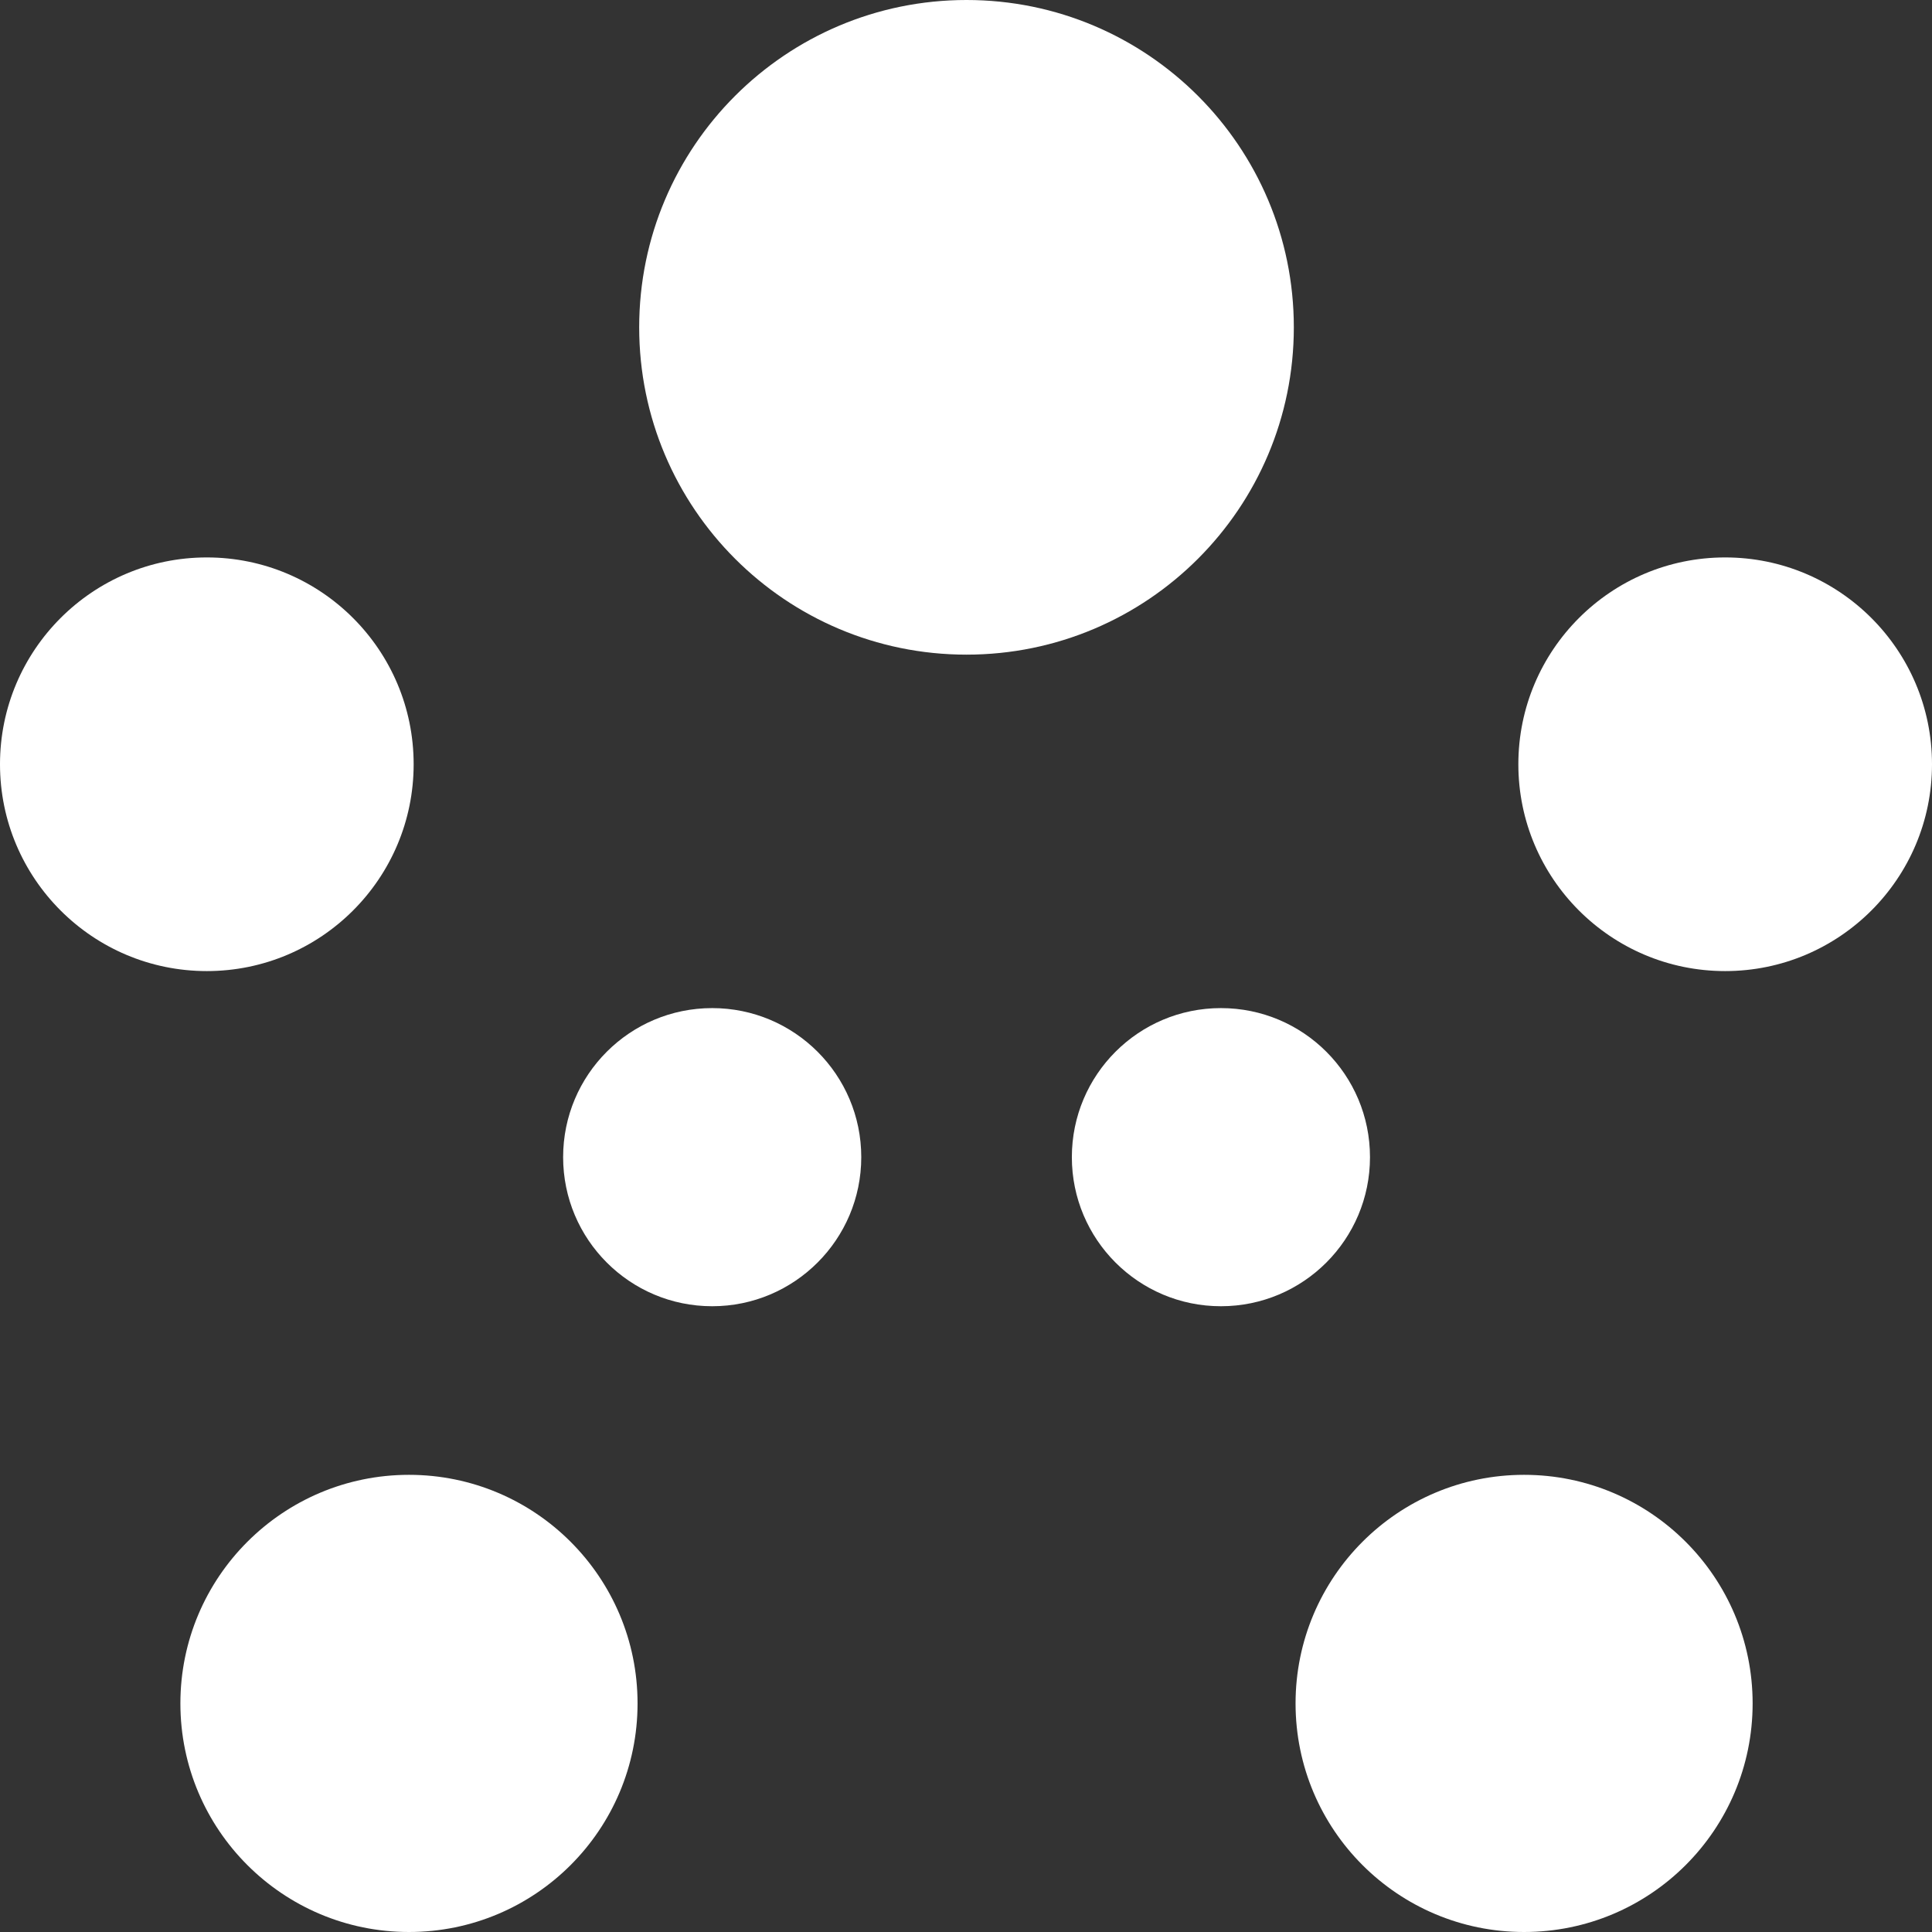
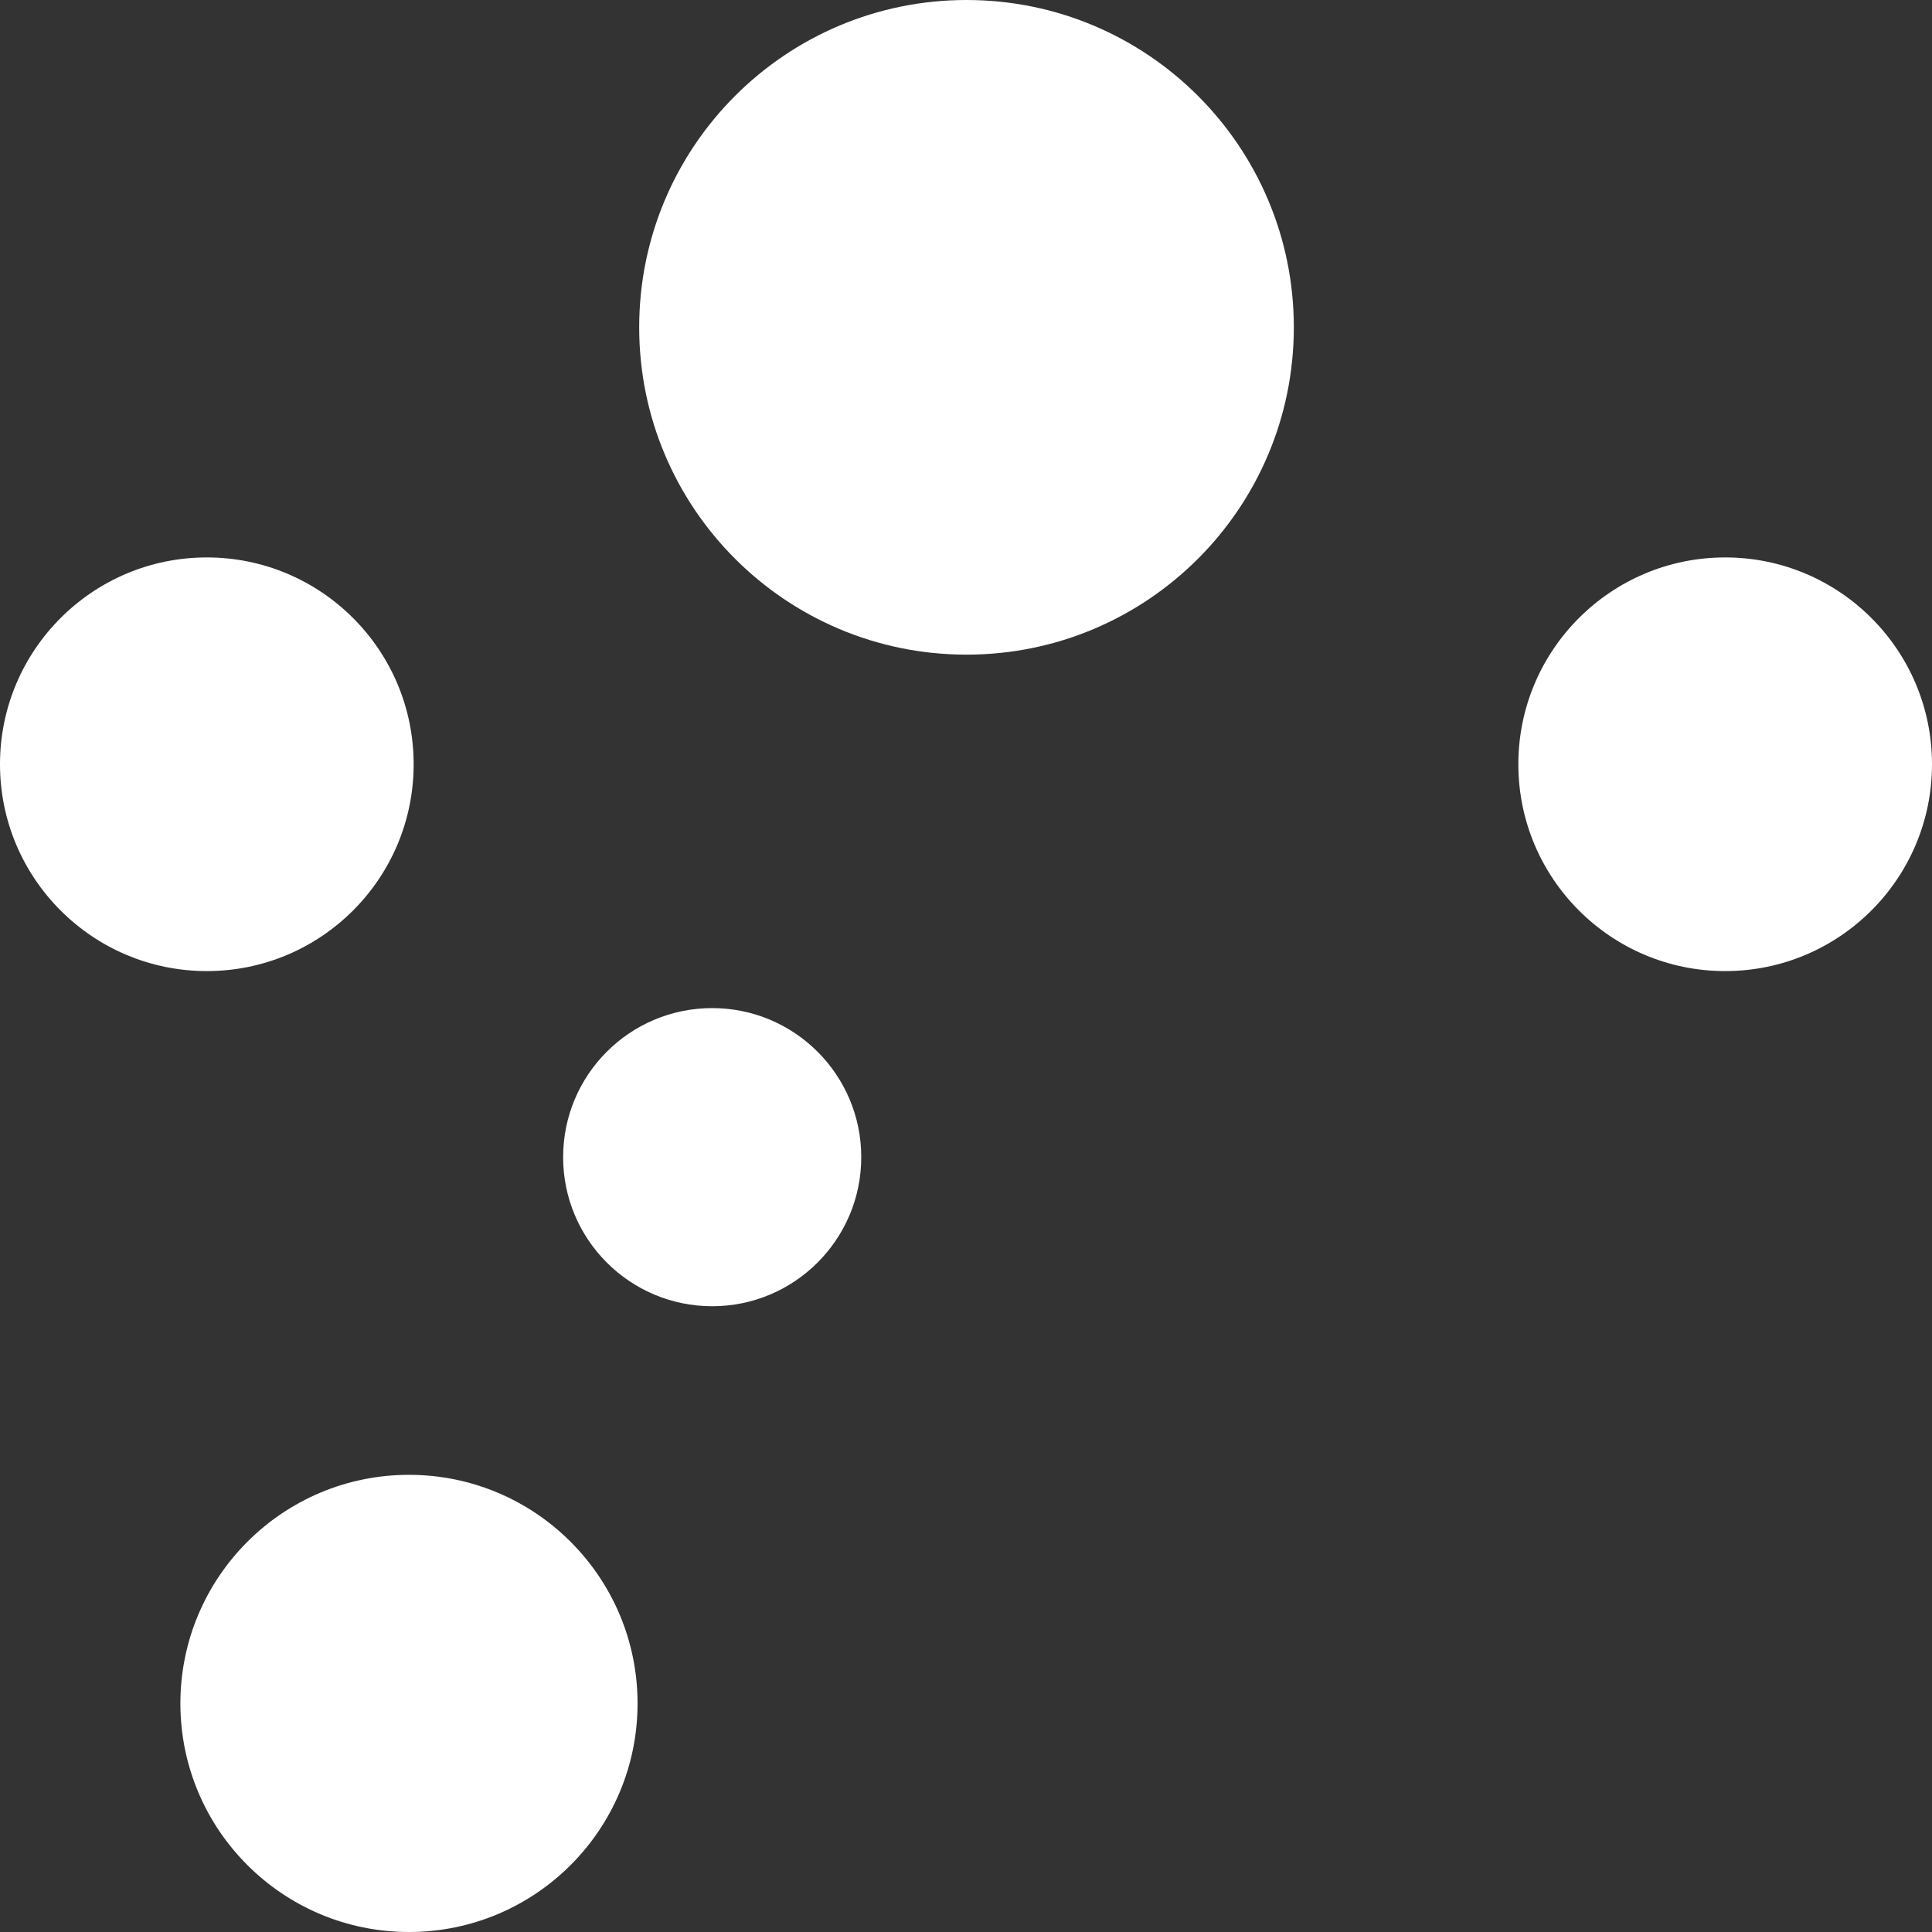
<svg xmlns="http://www.w3.org/2000/svg" width="19" height="19" viewBox="0 0 19 19" fill="none">
  <rect x="0" y="0" width="19" height="19" fill="#333333" stroke="none" />
  <path d="M4.068 7.516C4.068 8.639 3.157 9.55 2.034 9.55C0.911 9.55 0 8.639 0 7.516C0 6.393 0.911 5.482 2.034 5.482C3.157 5.482 4.068 6.393 4.068 7.516Z" fill="white" />
  <path d="M19 7.516C19 8.639 18.089 9.55 16.966 9.55C15.843 9.55 14.932 8.639 14.932 7.516C14.932 6.393 15.843 5.482 16.966 5.482C18.089 5.482 19 6.393 19 7.516Z" fill="white" />
  <path d="M12.724 3.219C12.724 4.997 11.283 6.438 9.505 6.438C7.728 6.438 6.286 4.997 6.286 3.219C6.286 1.441 7.728 0 9.505 0C11.283 0 12.724 1.441 12.724 3.219Z" fill="white" />
  <path d="M8.47 11.38C8.47 12.189 7.813 12.846 7.004 12.846C6.194 12.846 5.538 12.189 5.538 11.38C5.538 10.57 6.194 9.914 7.004 9.914C7.813 9.914 8.47 10.57 8.47 11.38Z" fill="white" />
-   <path d="M13.473 11.38C13.473 12.189 12.817 12.846 12.007 12.846C11.197 12.846 10.541 12.189 10.541 11.38C10.541 10.57 11.197 9.914 12.007 9.914C12.817 9.914 13.473 10.57 13.473 11.38Z" fill="white" />
  <path d="M6.27 16.752C6.27 17.994 5.264 19 4.022 19C2.781 19 1.774 17.994 1.774 16.752C1.774 15.511 2.781 14.504 4.022 14.504C5.264 14.504 6.27 15.511 6.27 16.752Z" fill="white" />
-   <path d="M17.236 16.752C17.236 17.994 16.23 19 14.988 19C13.747 19 12.741 17.994 12.741 16.752C12.741 15.511 13.747 14.504 14.988 14.504C16.23 14.504 17.236 15.511 17.236 16.752Z" fill="white" />
</svg>